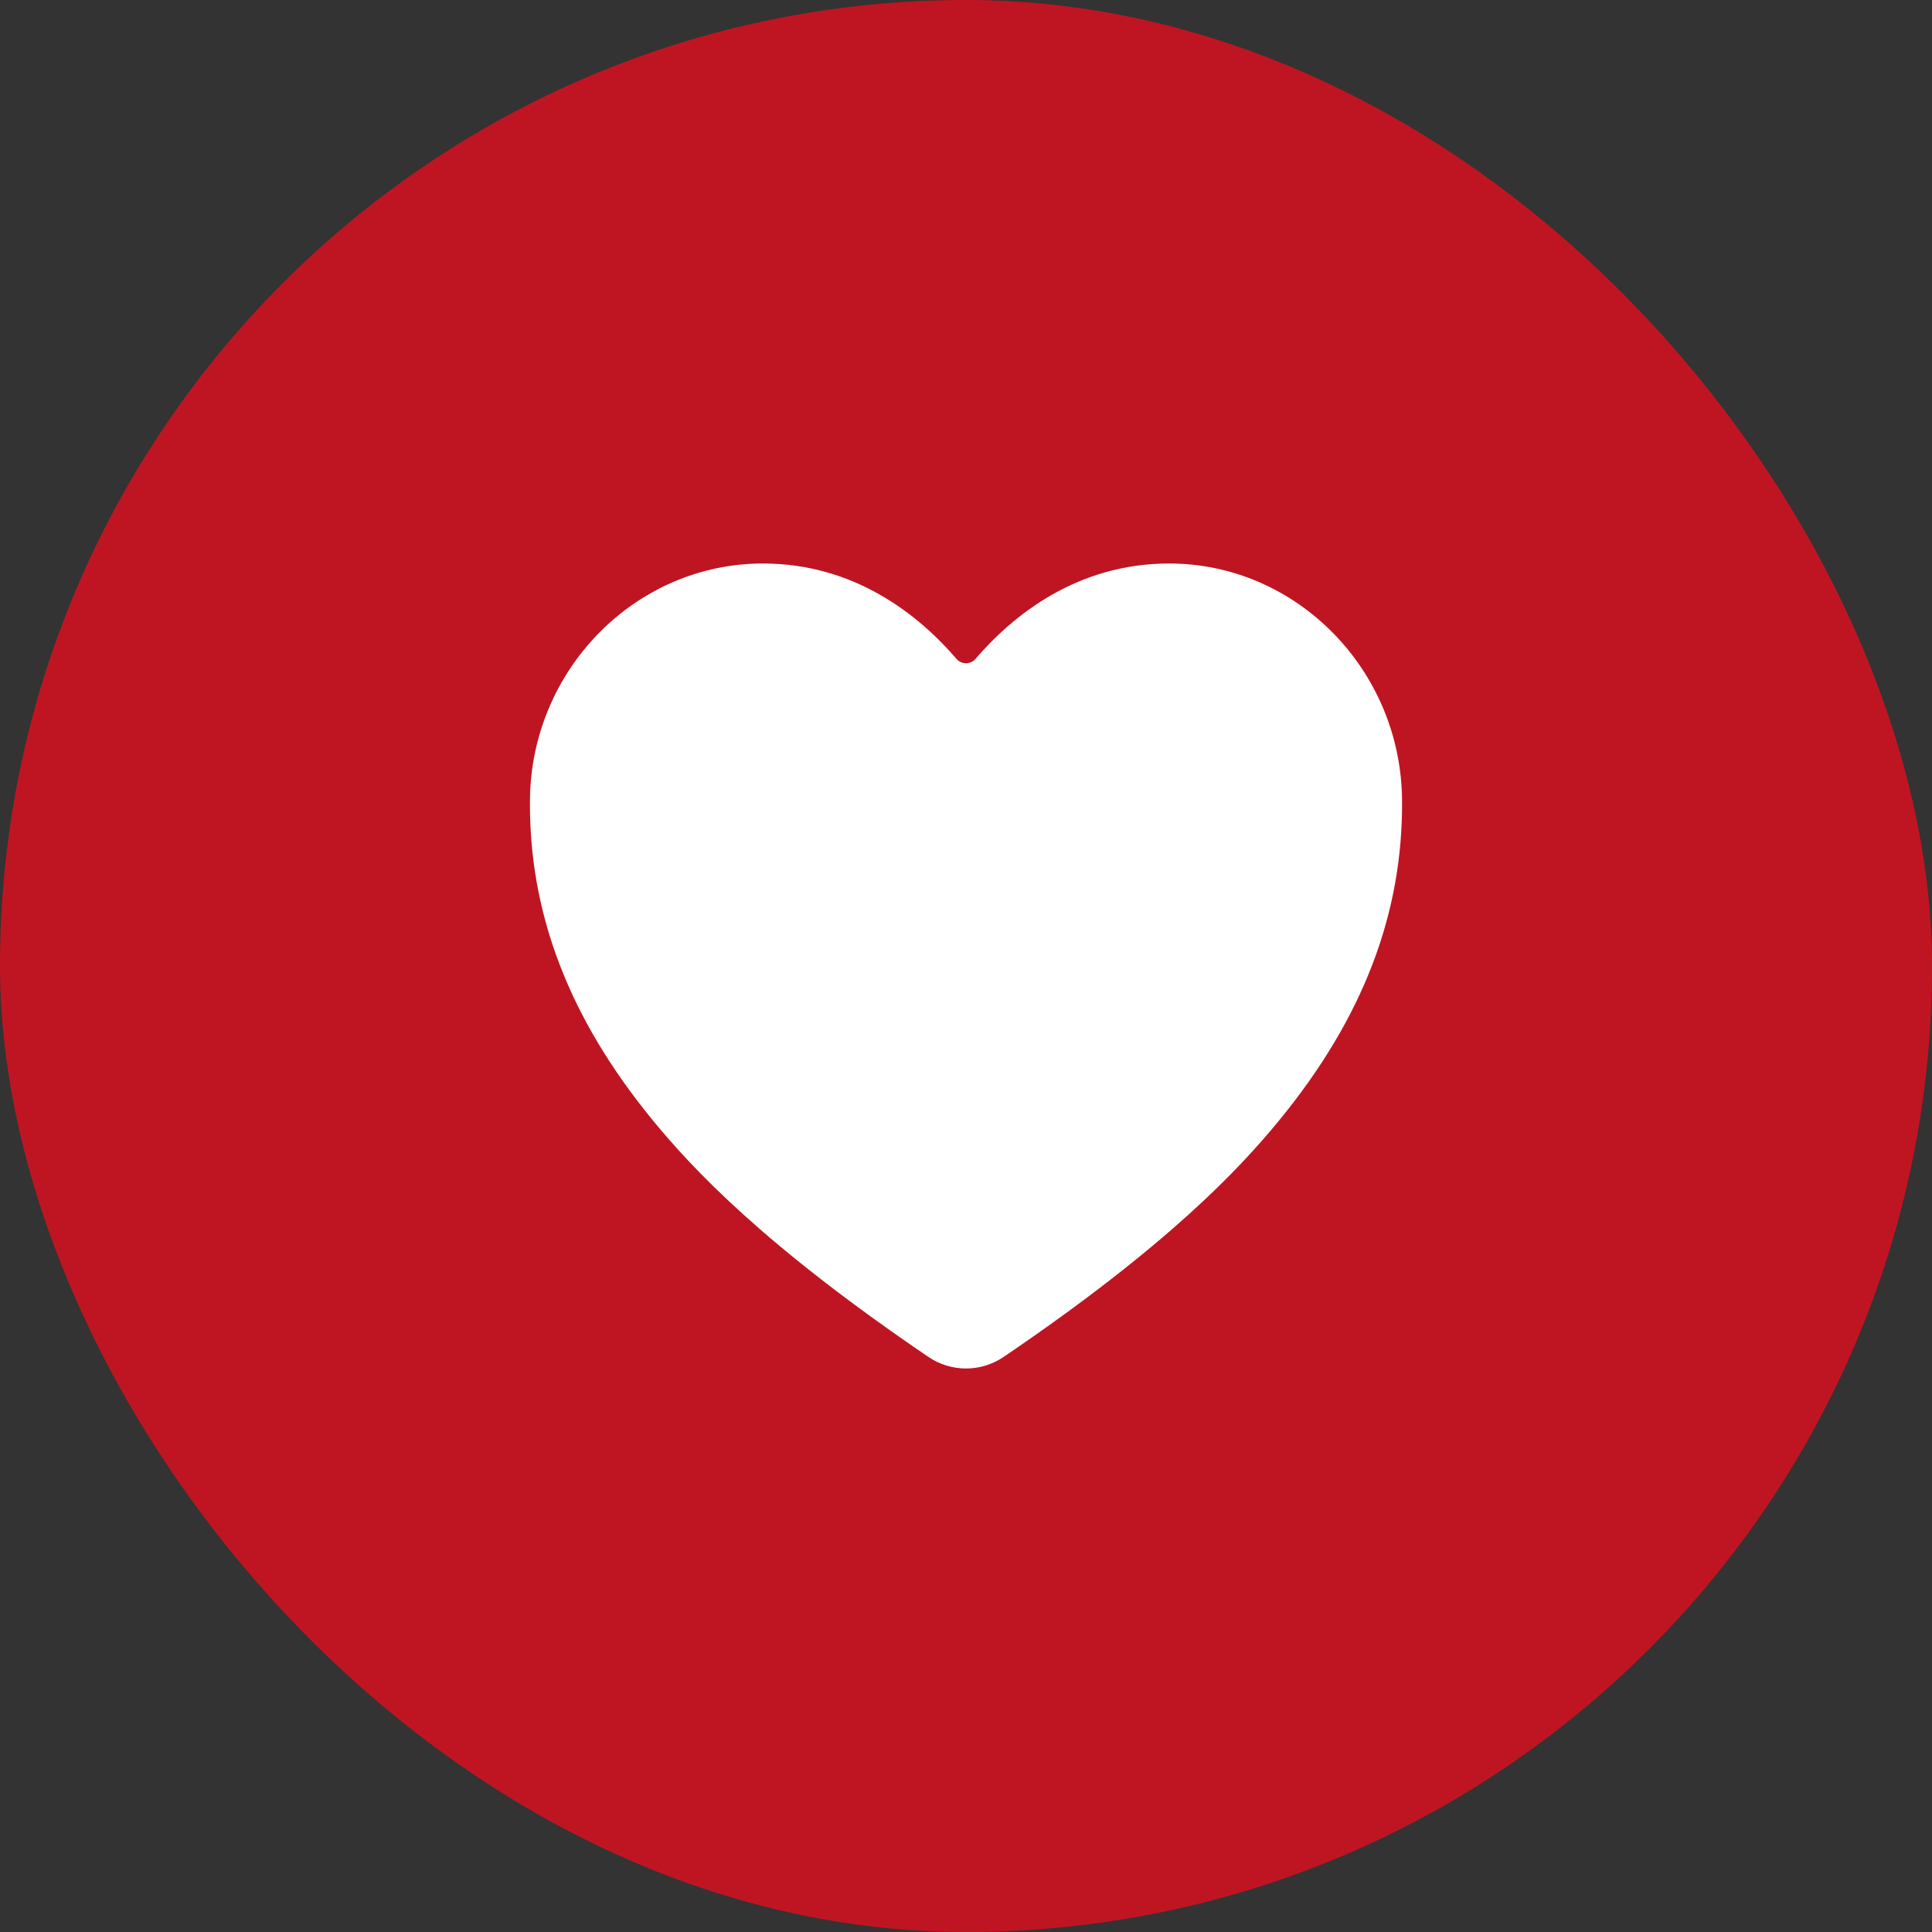
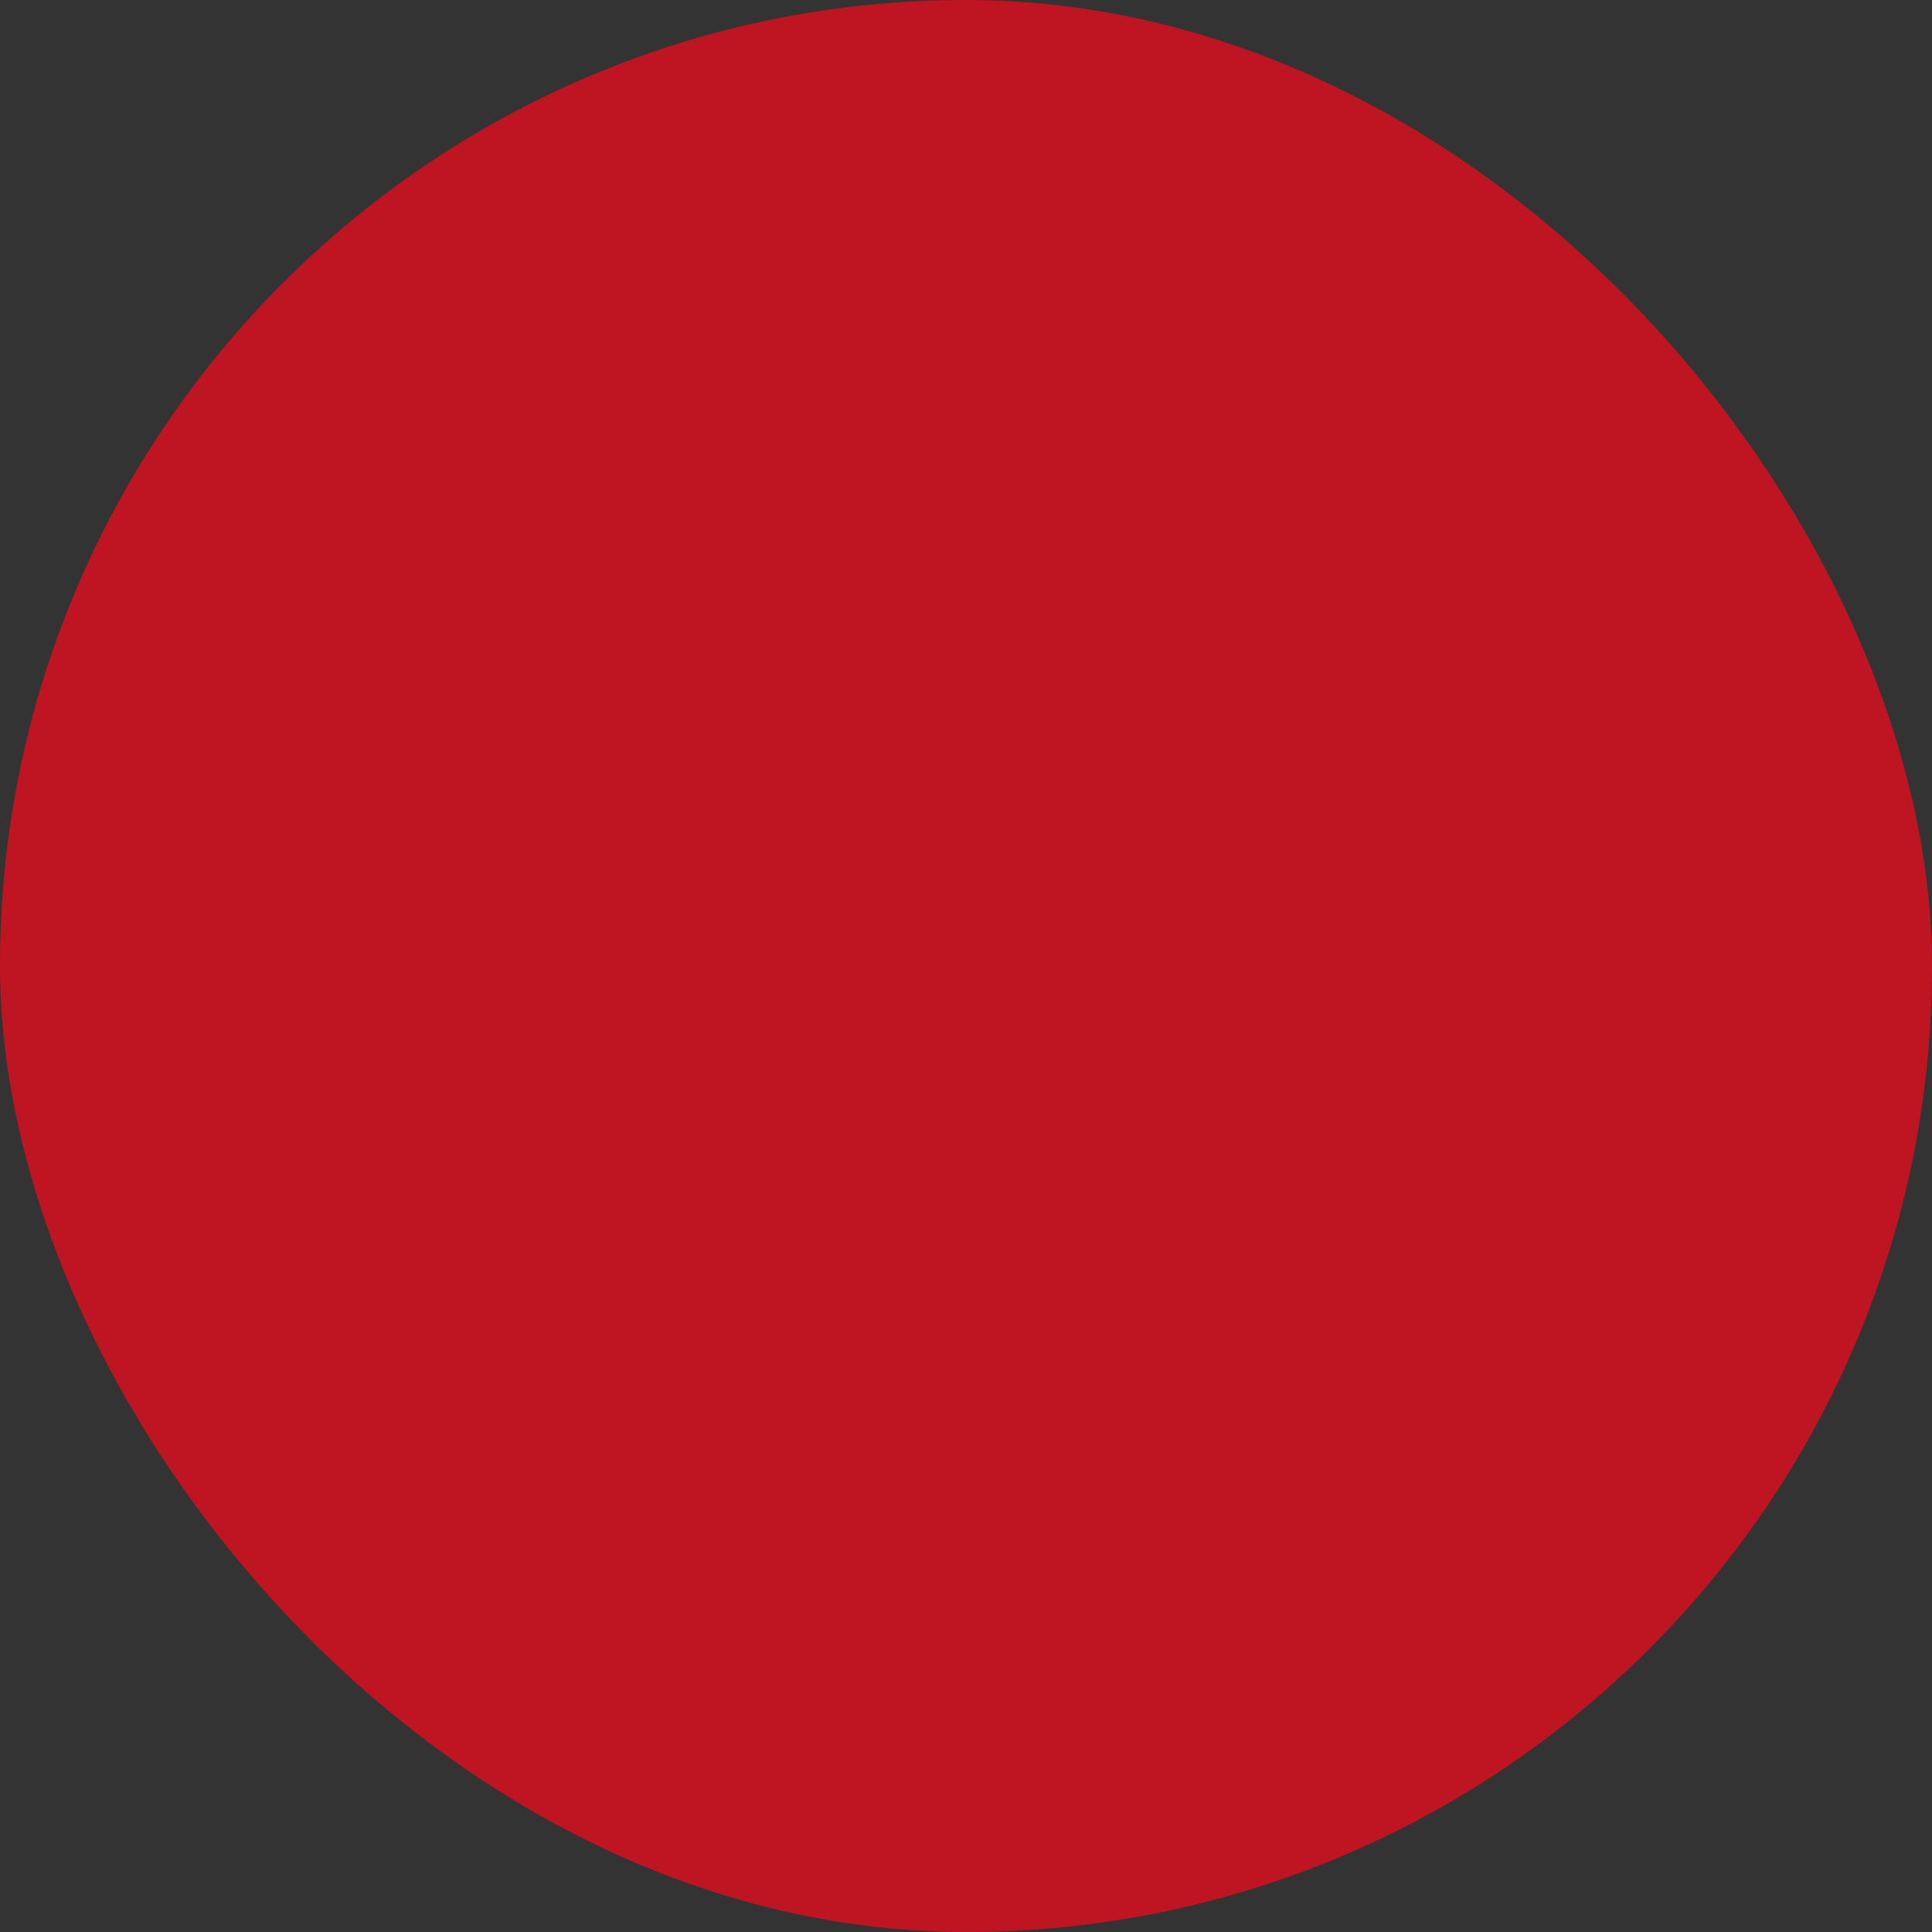
<svg xmlns="http://www.w3.org/2000/svg" width="72" height="72" viewBox="0 0 72 72" fill="none">
  <rect x="0" y="0" width="72" height="72" fill="#333333" stroke="none" />
  <rect width="72" height="72" rx="36" fill="#BF1522" />
  <g clip-path="url(#clip0_10_192)">
-     <path d="M36 51C35.498 50.999 35.008 50.848 34.594 50.565C28.454 46.397 25.795 43.539 24.329 41.752C21.204 37.944 19.708 34.034 19.75 29.799C19.799 24.947 23.692 21 28.428 21C31.872 21 34.257 22.94 35.646 24.555C35.69 24.606 35.744 24.647 35.805 24.675C35.867 24.702 35.933 24.717 36 24.717C36.067 24.717 36.133 24.702 36.194 24.675C36.255 24.647 36.31 24.606 36.354 24.555C37.743 22.938 40.128 21 43.572 21C48.308 21 52.201 24.947 52.25 29.8C52.292 34.035 50.794 37.945 47.671 41.753C46.205 43.54 43.546 46.398 37.406 50.566C36.992 50.848 36.502 51 36 51Z" fill="white" />
-   </g>
+     </g>
  <defs>
    <clipPath id="clip0_10_192">
      <rect width="32.656" height="30" fill="white" transform="translate(19.672 21)" />
    </clipPath>
  </defs>
</svg>